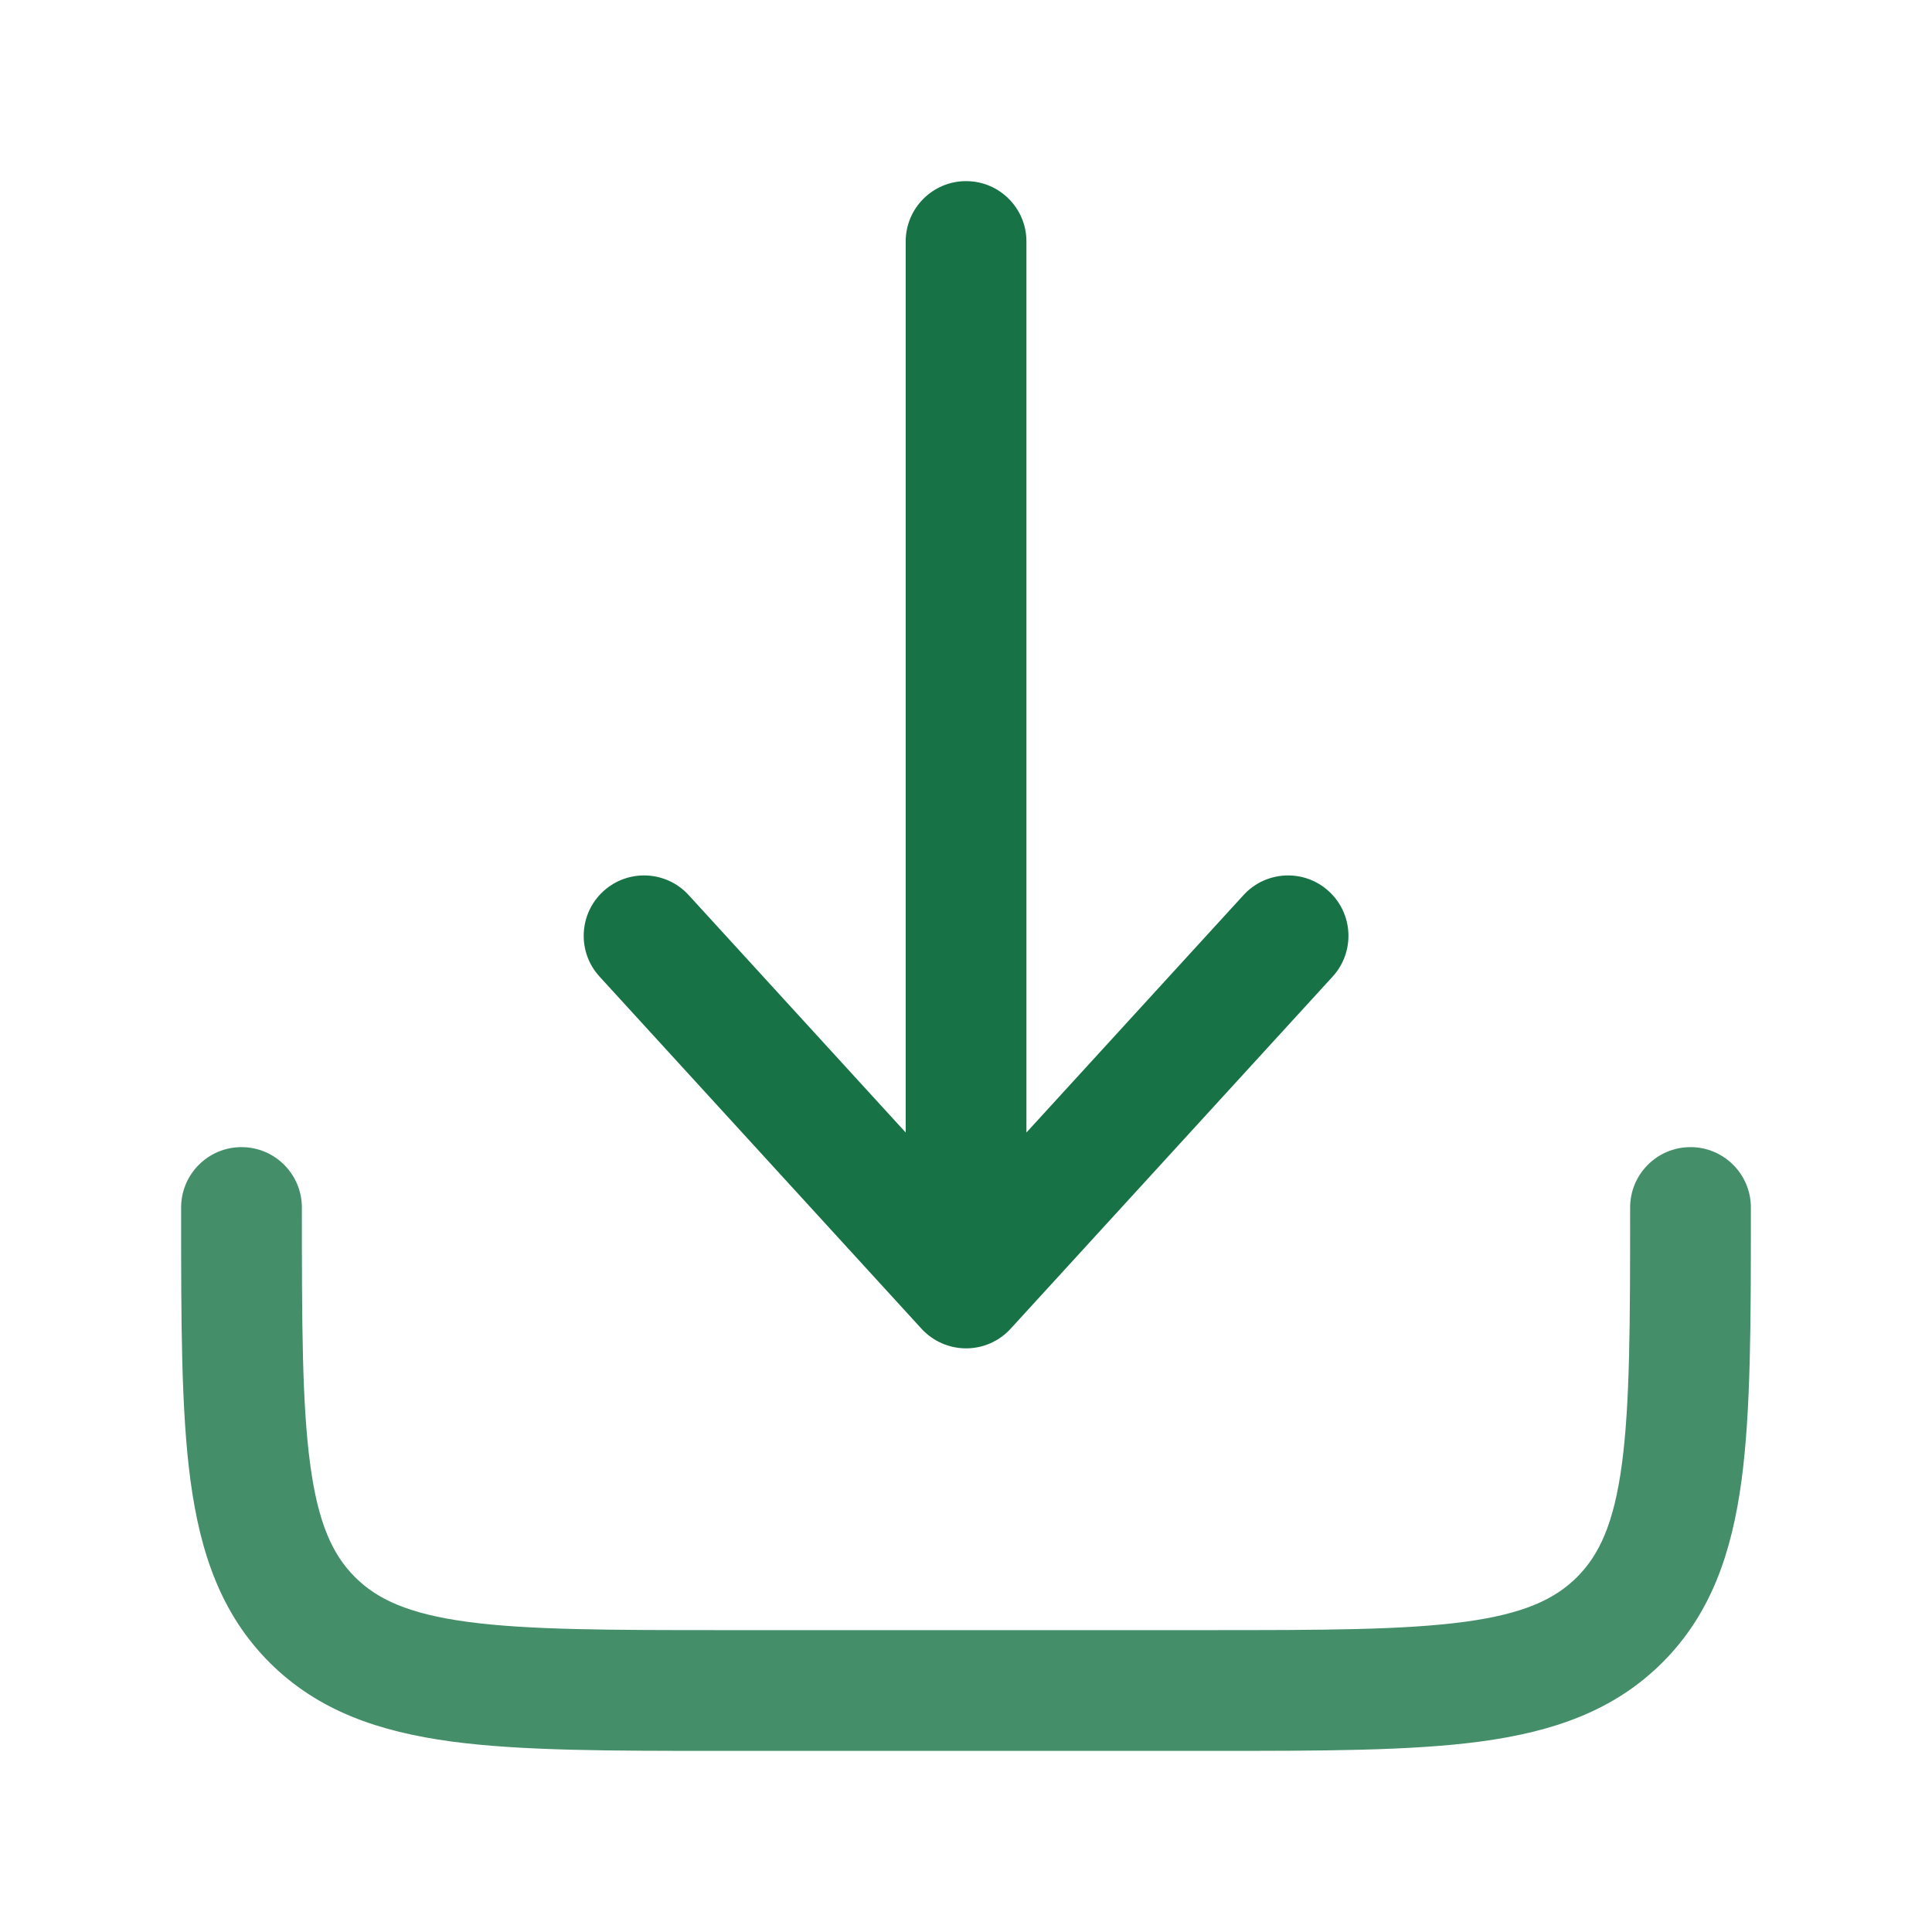
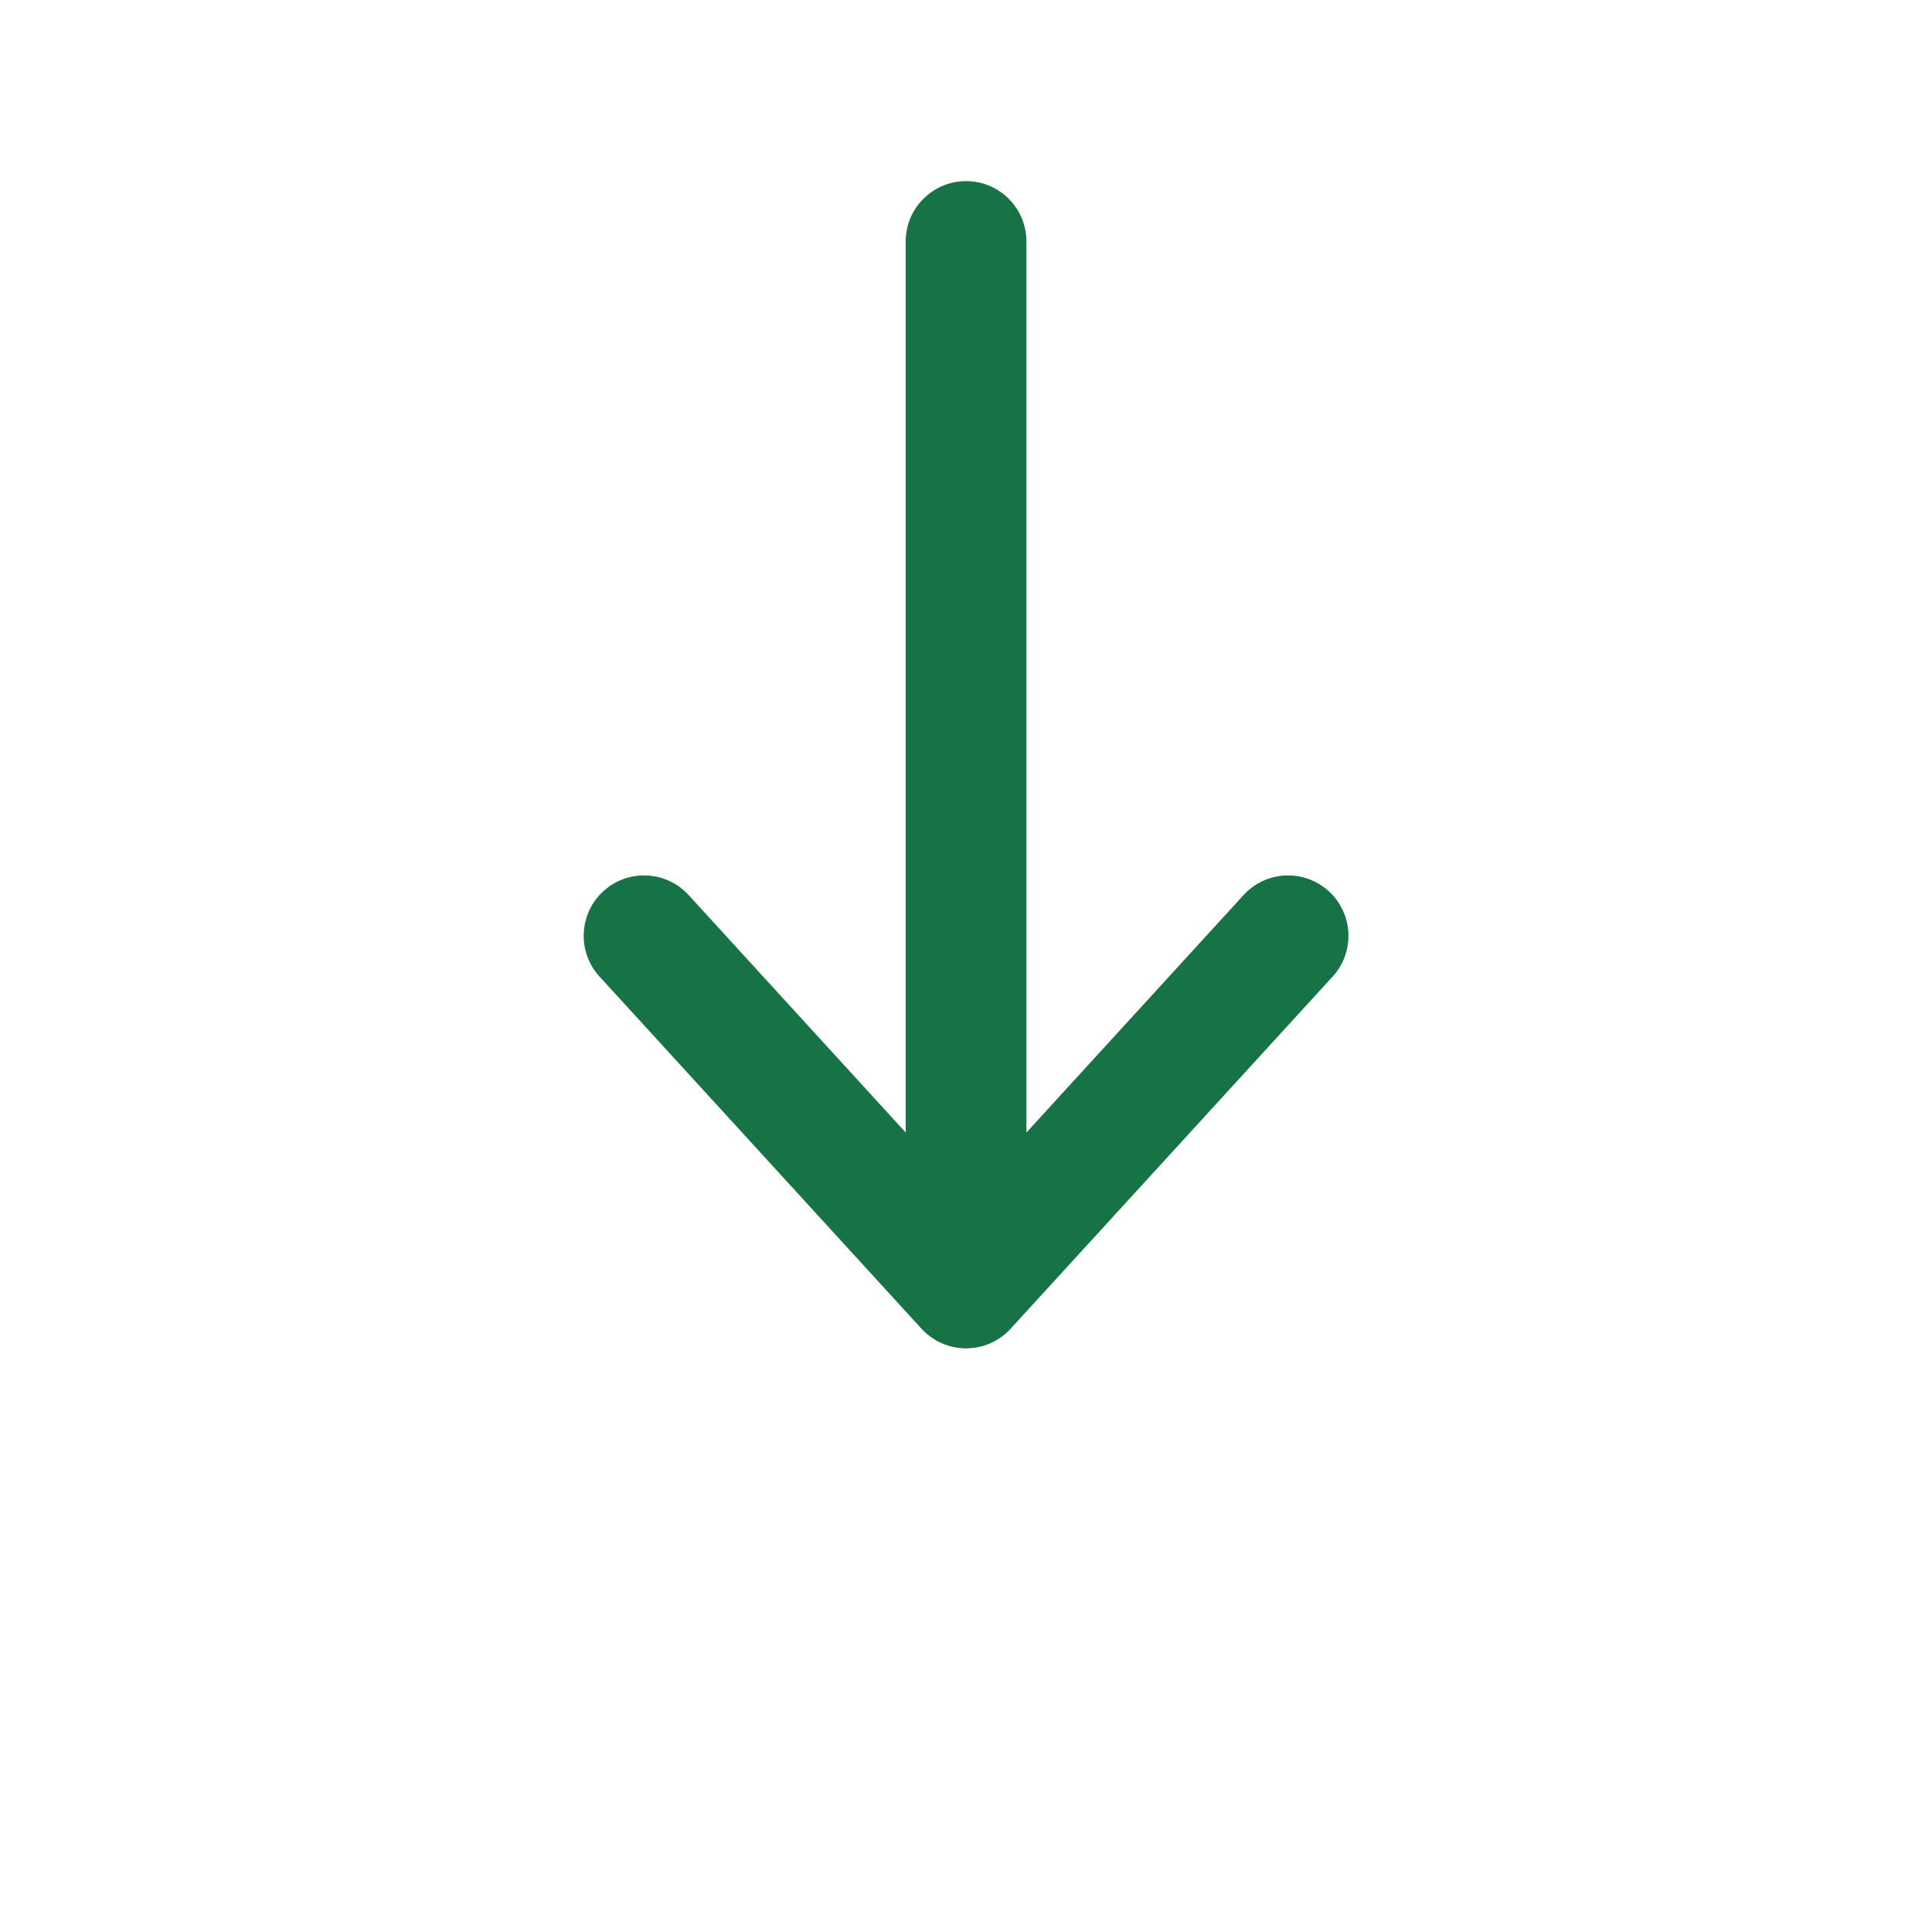
<svg xmlns="http://www.w3.org/2000/svg" width="32" height="32" viewBox="0 0 32 32" fill="none">
-   <path opacity="0.8" fill-rule="evenodd" clip-rule="evenodd" d="M4 19C4.552 19 5 19.448 5 20C5 21.914 5.002 23.249 5.138 24.256C5.269 25.234 5.51 25.752 5.879 26.121C6.248 26.49 6.766 26.731 7.744 26.863C8.751 26.998 10.086 27 12 27H20C21.914 27 23.249 26.998 24.256 26.863C25.234 26.731 25.752 26.49 26.121 26.121C26.49 25.752 26.731 25.234 26.863 24.256C26.998 23.249 27 21.914 27 20C27 19.448 27.448 19 28 19C28.552 19 29 19.448 29 20V20.073C29 21.897 29 23.366 28.845 24.522C28.683 25.723 28.338 26.733 27.536 27.535C26.733 28.338 25.723 28.683 24.522 28.845C23.366 29 21.897 29 20.073 29H11.927C10.103 29 8.634 29 7.478 28.845C6.278 28.683 5.267 28.338 4.464 27.536C3.662 26.733 3.317 25.723 3.155 24.522C3 23.366 3 21.897 3 20.073C3 20.049 3 20.024 3 20C3 19.448 3.448 19 4 19Z" fill="#177245" />
  <path fill-rule="evenodd" clip-rule="evenodd" d="M16.001 22.333C16.282 22.333 16.55 22.215 16.739 22.008L22.073 16.175C22.445 15.767 22.417 15.135 22.009 14.762C21.602 14.389 20.969 14.418 20.597 14.825L17.001 18.758V4C17.001 3.448 16.554 3 16.001 3C15.449 3 15.001 3.448 15.001 4V18.758L11.406 14.825C11.033 14.418 10.401 14.389 9.993 14.762C9.586 15.135 9.557 15.767 9.93 16.175L15.263 22.008C15.453 22.215 15.72 22.333 16.001 22.333Z" fill="#177245" />
</svg>